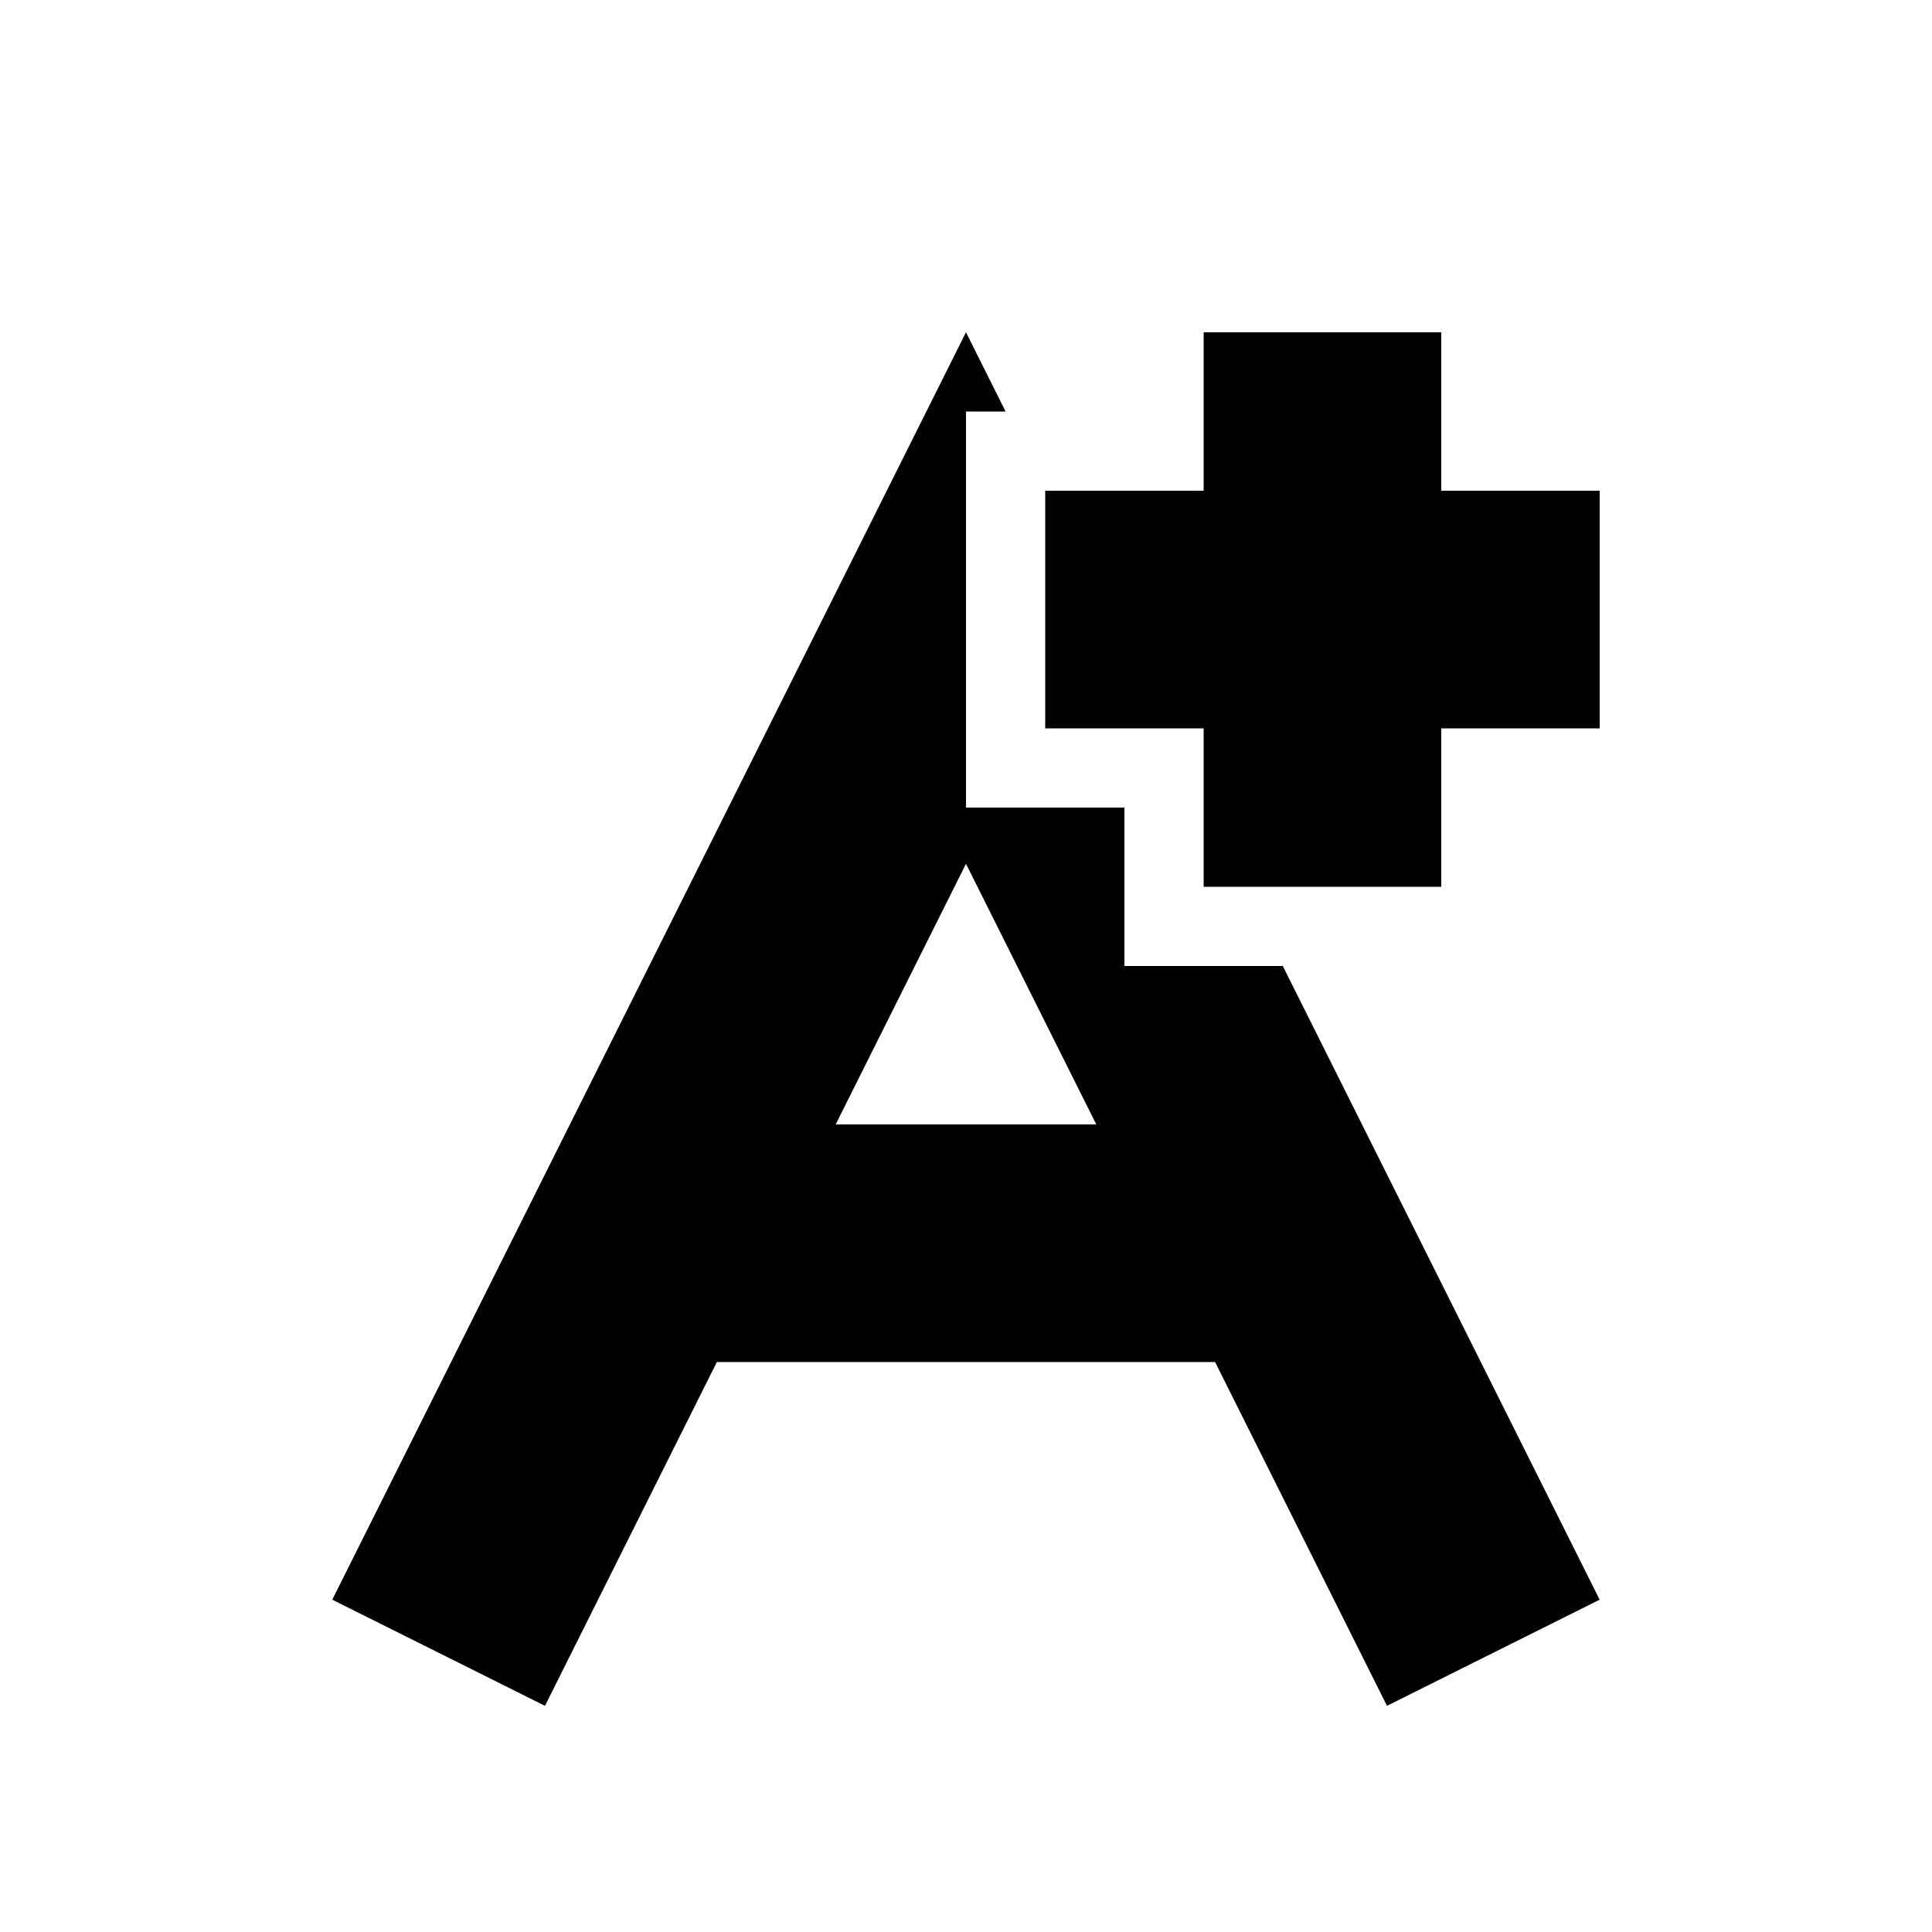
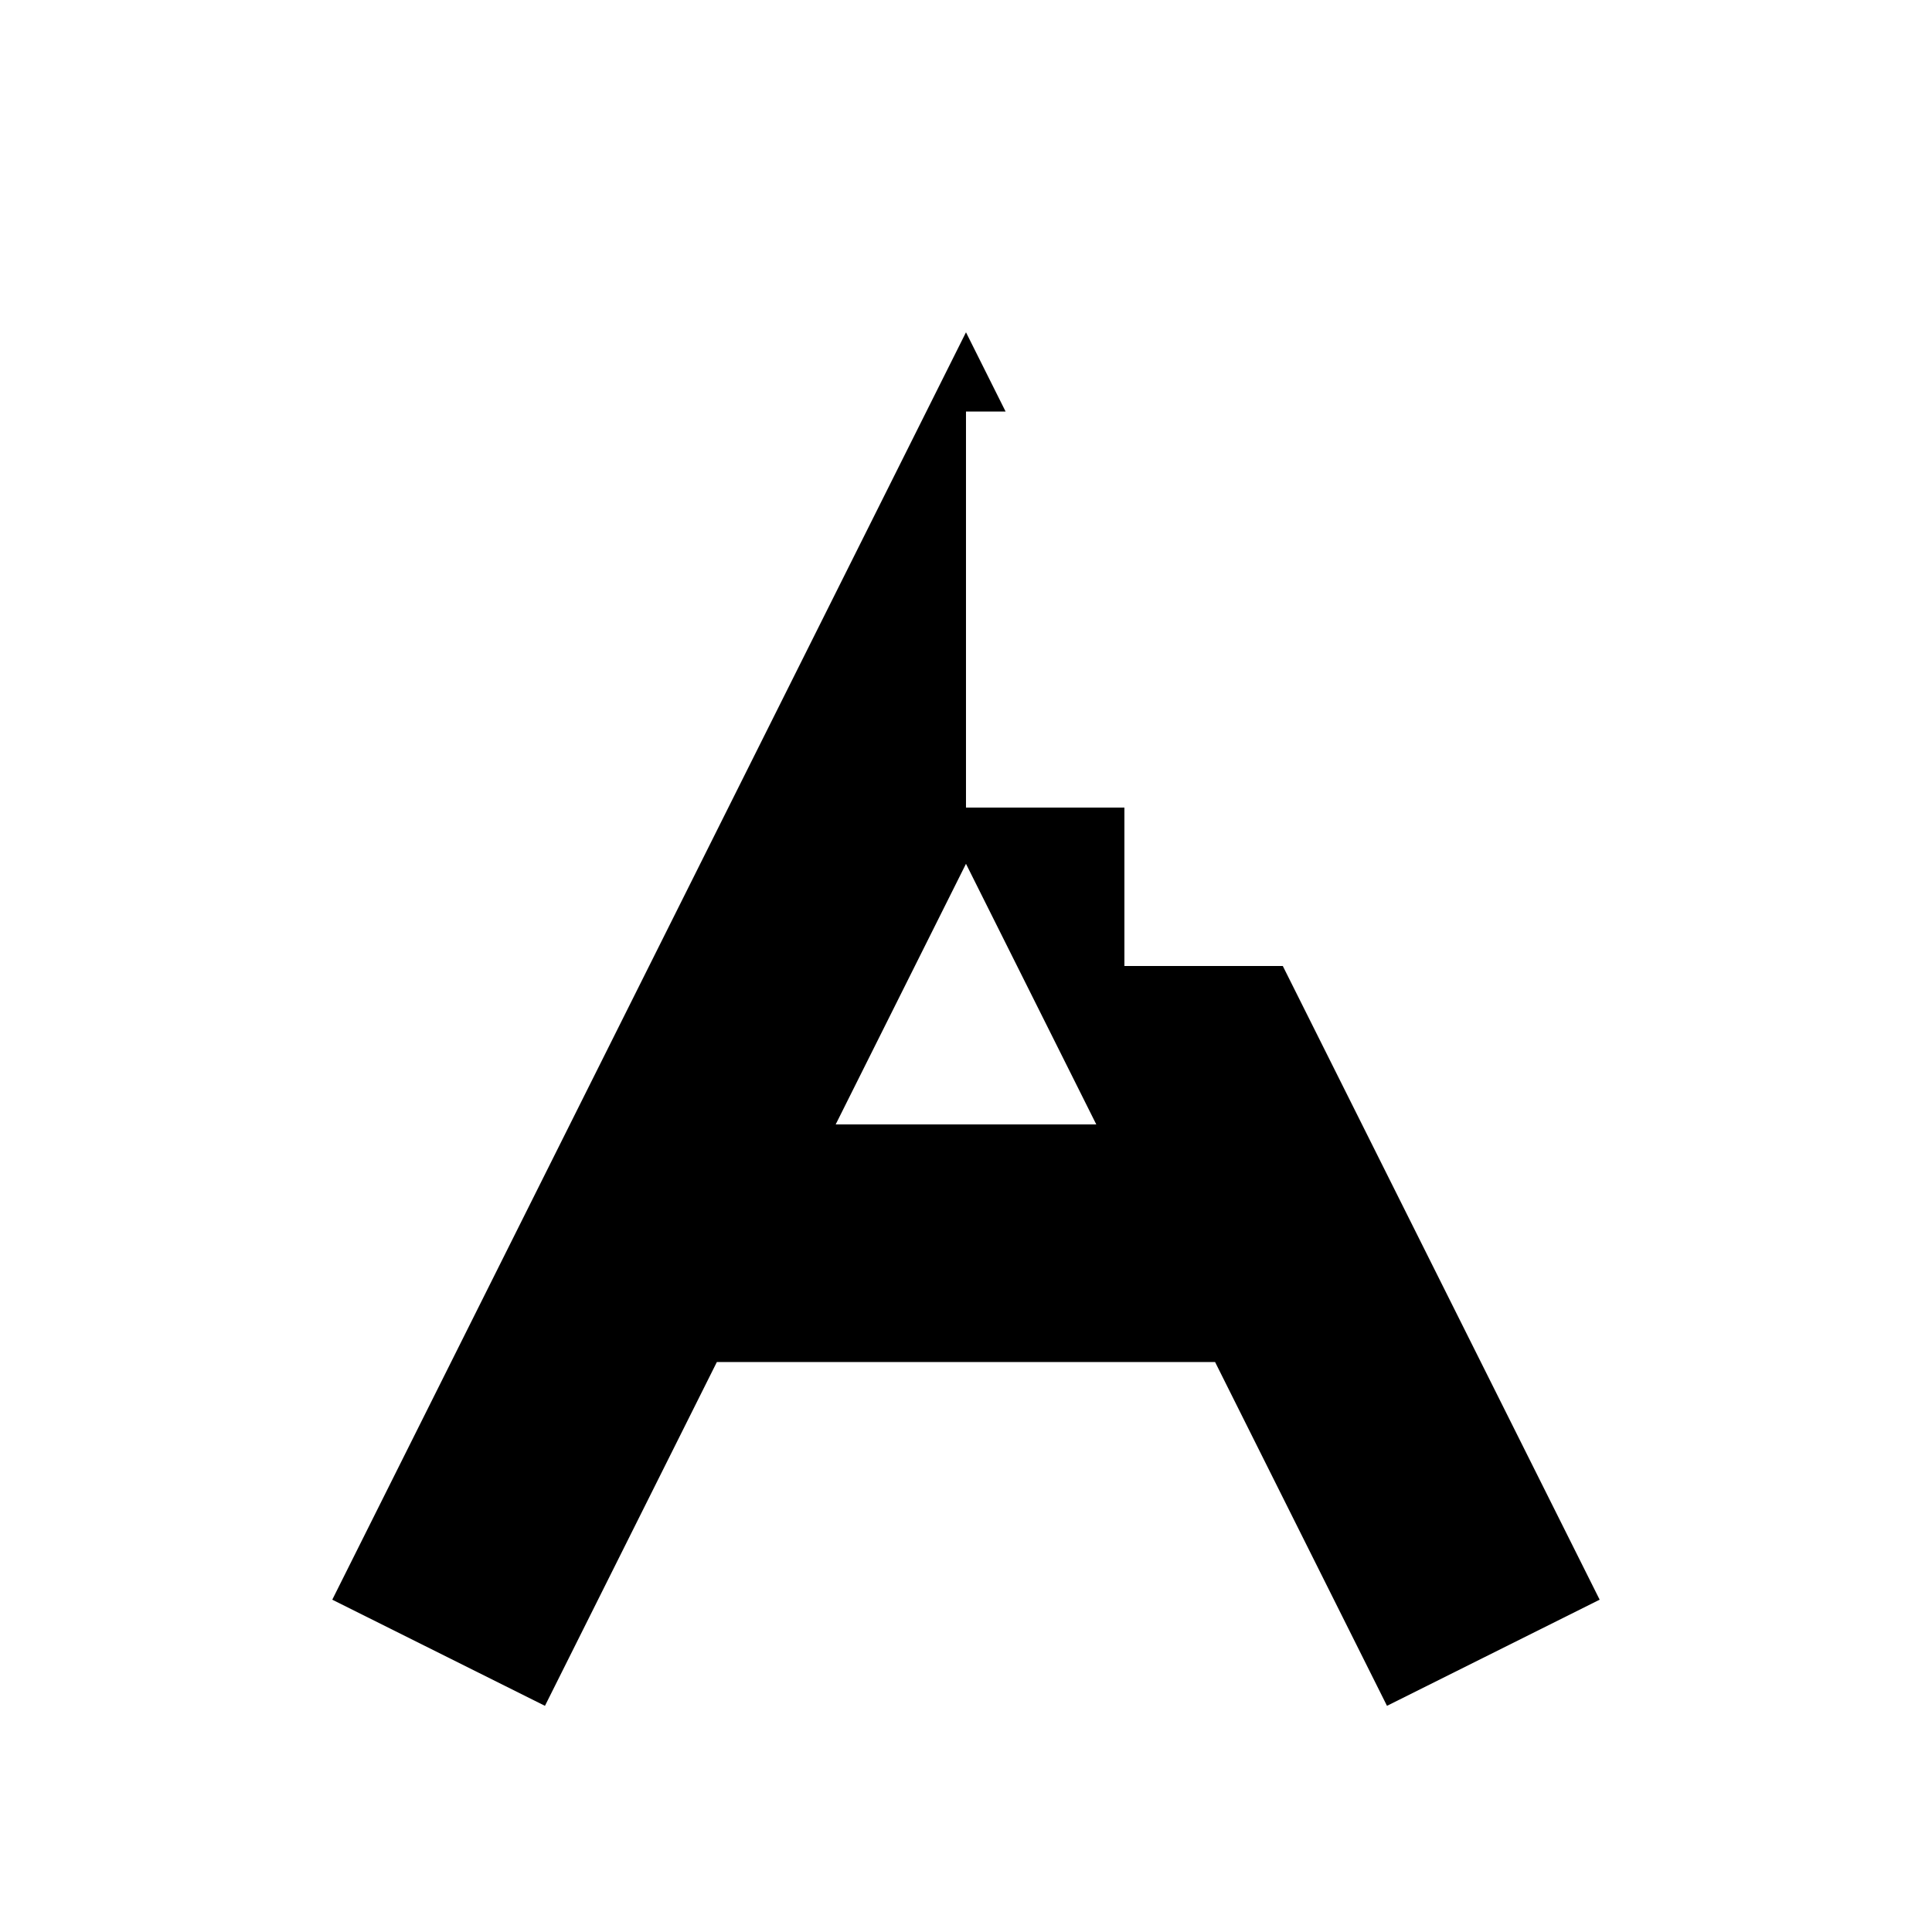
<svg xmlns="http://www.w3.org/2000/svg" fill="#000000" width="800px" height="800px" version="1.1" viewBox="144 144 512 512">
  <g>
    <path d="m441.98 400v-41.984h-41.984v-104.96h10.496l-10.496-20.992-167.94 335.87 56.363 28.129 14.066-28.129 31.488-62.977h132.04l31.488 62.977 14.066 28.129 56.359-28.129-83.969-167.93zm-76.516 41.984 34.531-69.066 34.531 69.066z" />
-     <path d="m525.95 274.05v-41.984h-62.973v41.984h-41.984v62.977h41.984v41.984h62.973v-41.984h41.984v-62.977z" />
  </g>
</svg>